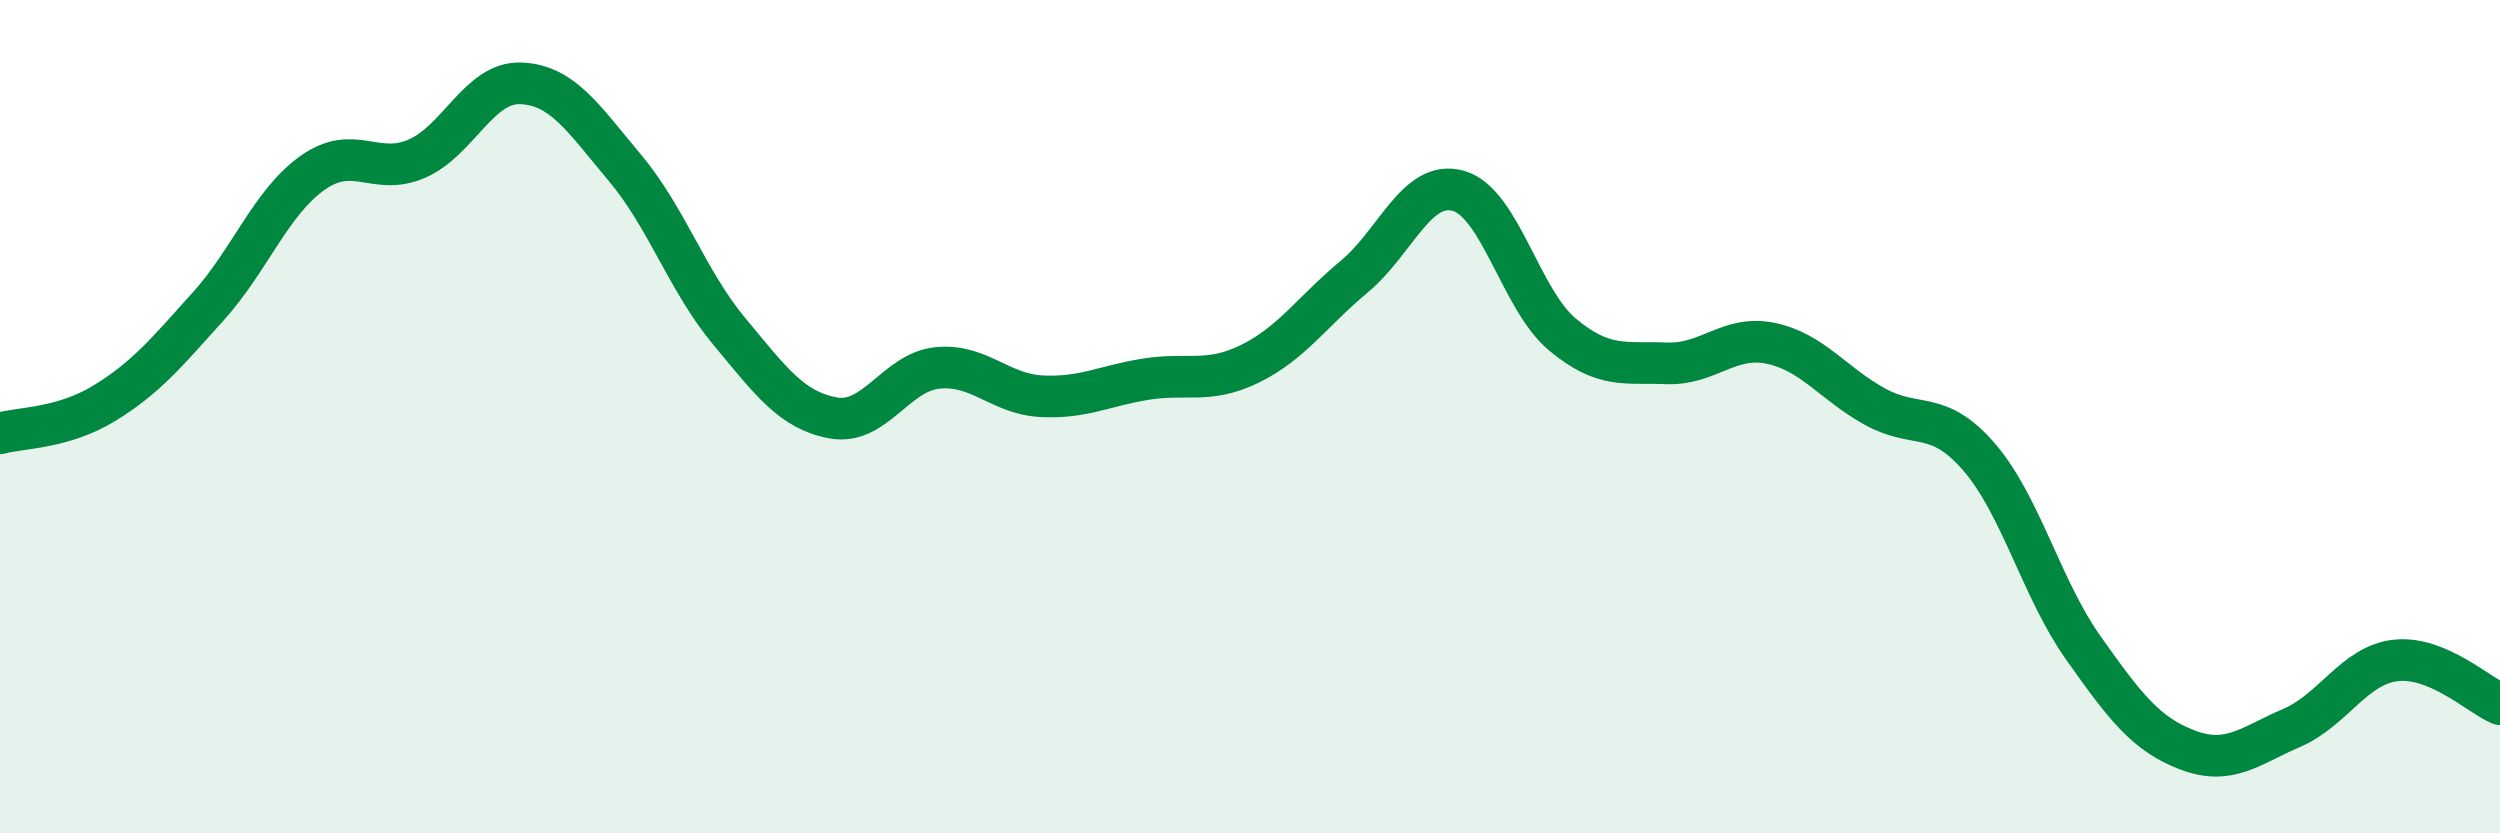
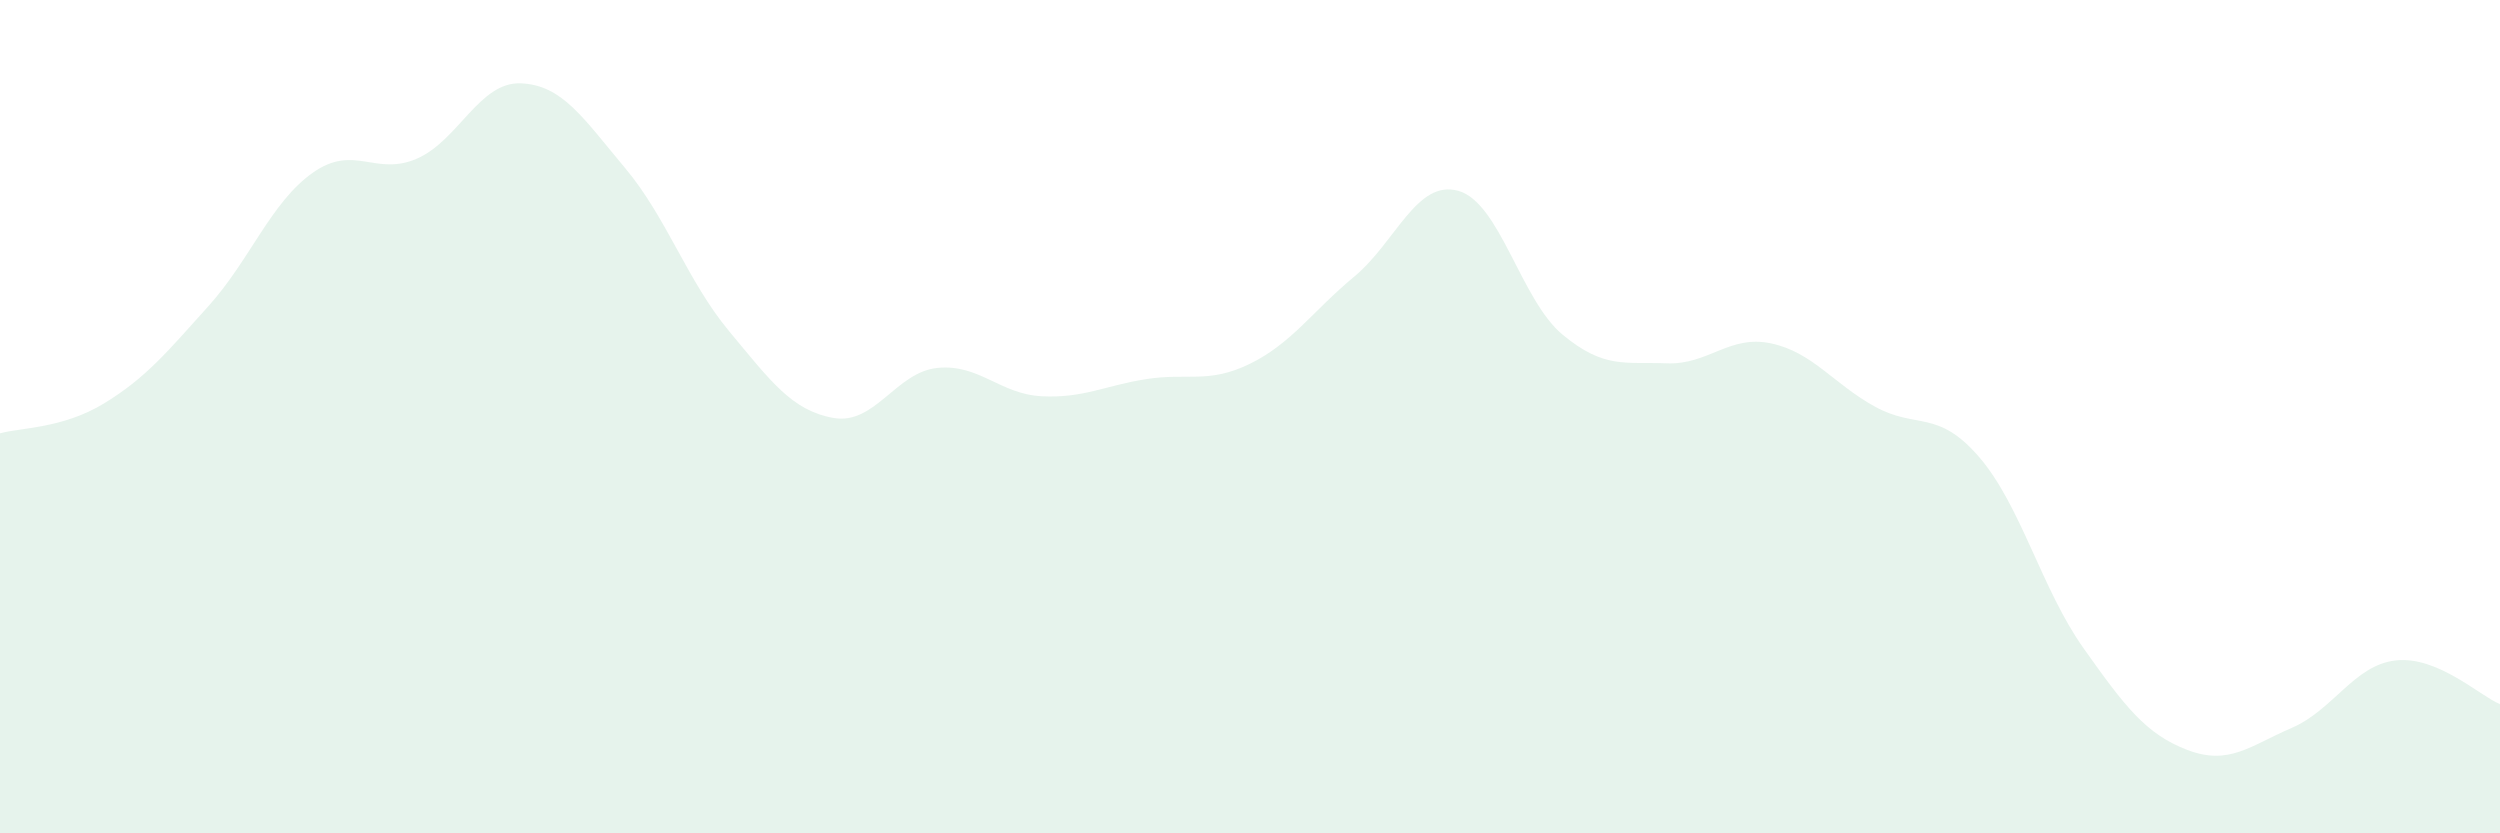
<svg xmlns="http://www.w3.org/2000/svg" width="60" height="20" viewBox="0 0 60 20">
  <path d="M 0,10.4 C 0.5,10.26 1.5,10.29 2.5,9.68 C 3.5,9.07 4,8.46 5,7.35 C 6,6.24 6.5,4.86 7.5,4.15 C 8.5,3.44 9,4.24 10,3.81 C 11,3.38 11.5,1.96 12.5,2 C 13.5,2.04 14,2.84 15,4.03 C 16,5.22 16.5,6.75 17.5,7.95 C 18.5,9.15 19,9.85 20,10.03 C 21,10.21 21.5,8.93 22.5,8.83 C 23.5,8.73 24,9.46 25,9.51 C 26,9.56 26.5,9.26 27.5,9.1 C 28.5,8.94 29,9.22 30,8.73 C 31,8.24 31.5,7.47 32.5,6.64 C 33.5,5.81 34,4.3 35,4.58 C 36,4.86 36.5,7.2 37.5,8.03 C 38.5,8.86 39,8.68 40,8.72 C 41,8.76 41.5,8.03 42.5,8.24 C 43.5,8.45 44,9.21 45,9.76 C 46,10.31 46.5,9.81 47.5,10.97 C 48.5,12.13 49,14.14 50,15.55 C 51,16.96 51.5,17.62 52.5,18 C 53.5,18.38 54,17.9 55,17.47 C 56,17.04 56.5,15.96 57.5,15.85 C 58.5,15.74 59.5,16.69 60,16.9L60 20L0 20Z" fill="#008740" opacity="0.1" stroke-linecap="round" stroke-linejoin="round" />
-   <path d="M 0,10.4 C 0.5,10.26 1.5,10.29 2.5,9.68 C 3.5,9.07 4,8.46 5,7.35 C 6,6.24 6.5,4.86 7.5,4.15 C 8.5,3.44 9,4.24 10,3.81 C 11,3.38 11.5,1.96 12.5,2 C 13.5,2.04 14,2.84 15,4.03 C 16,5.22 16.5,6.75 17.5,7.95 C 18.5,9.15 19,9.85 20,10.03 C 21,10.21 21.5,8.93 22.5,8.83 C 23.5,8.73 24,9.46 25,9.51 C 26,9.56 26.5,9.26 27.5,9.1 C 28.5,8.94 29,9.22 30,8.73 C 31,8.24 31.5,7.47 32.5,6.64 C 33.5,5.81 34,4.3 35,4.58 C 36,4.86 36.5,7.2 37.5,8.03 C 38.5,8.86 39,8.68 40,8.72 C 41,8.76 41.5,8.03 42.5,8.24 C 43.5,8.45 44,9.21 45,9.76 C 46,10.31 46.5,9.81 47.5,10.97 C 48.5,12.13 49,14.14 50,15.55 C 51,16.96 51.5,17.62 52.5,18 C 53.5,18.38 54,17.9 55,17.47 C 56,17.04 56.5,15.96 57.5,15.85 C 58.5,15.74 59.5,16.69 60,16.9" stroke="#008740" stroke-width="1" fill="none" stroke-linecap="round" stroke-linejoin="round" />
</svg>